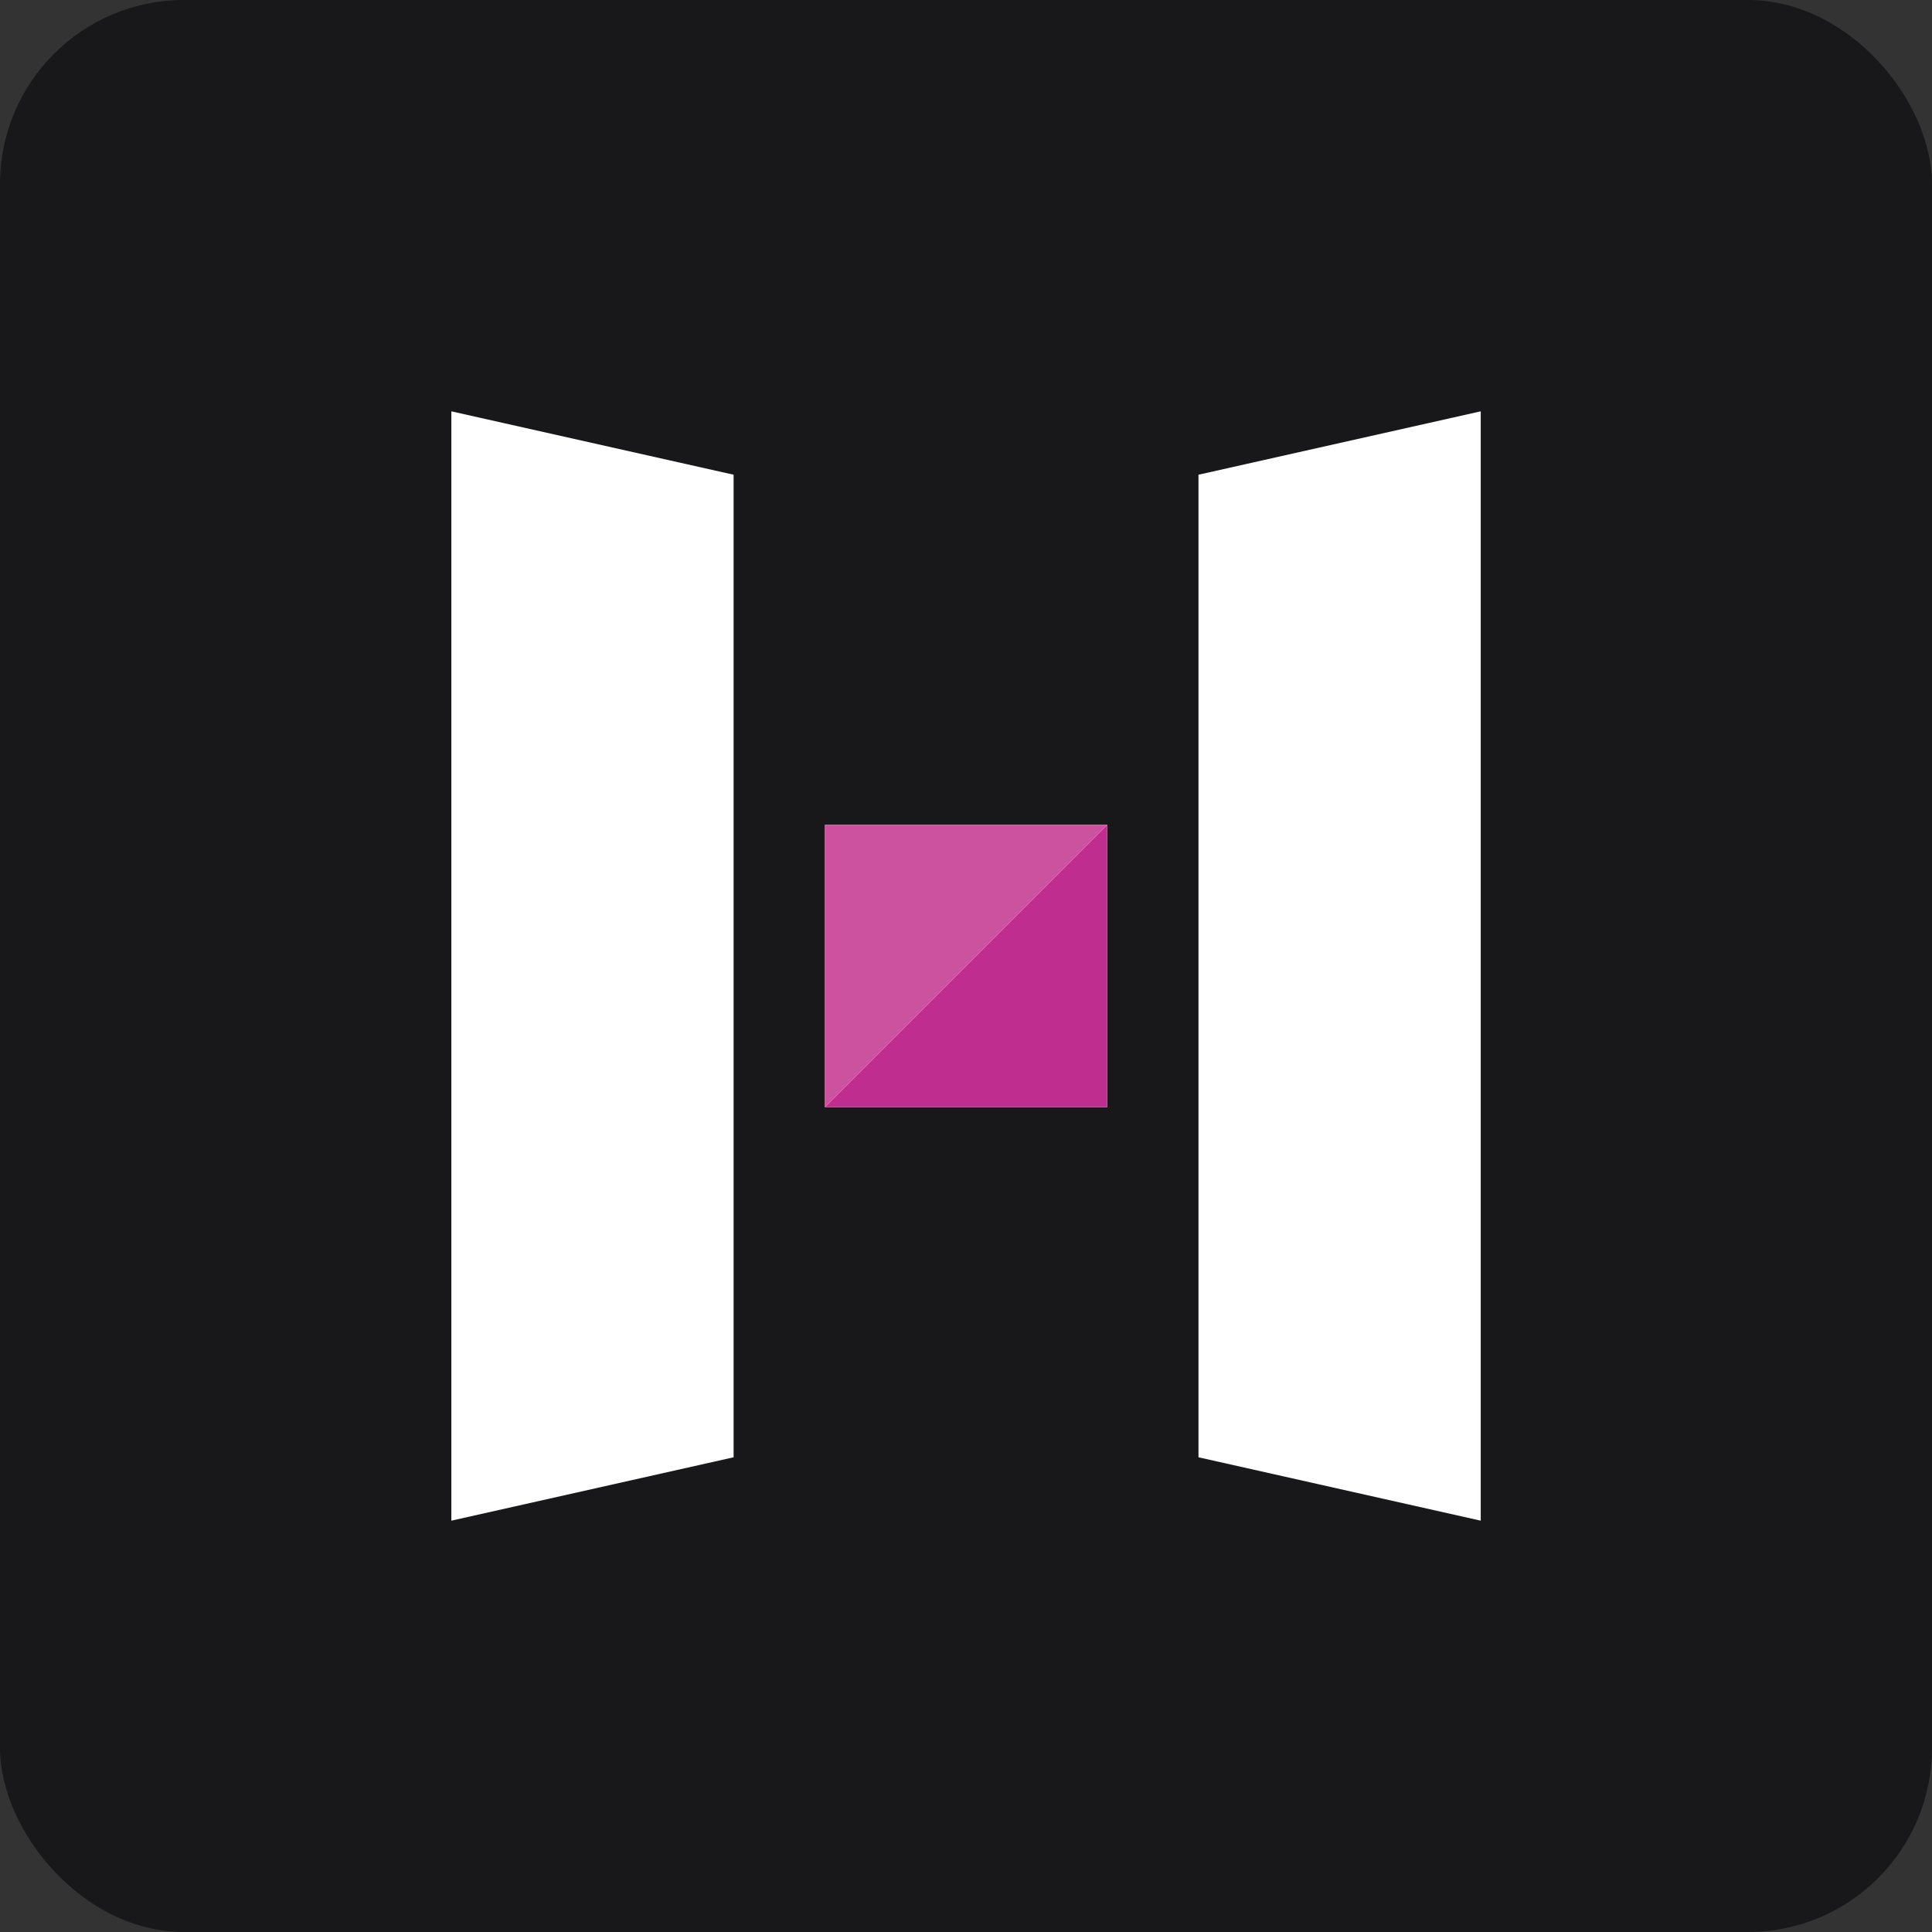
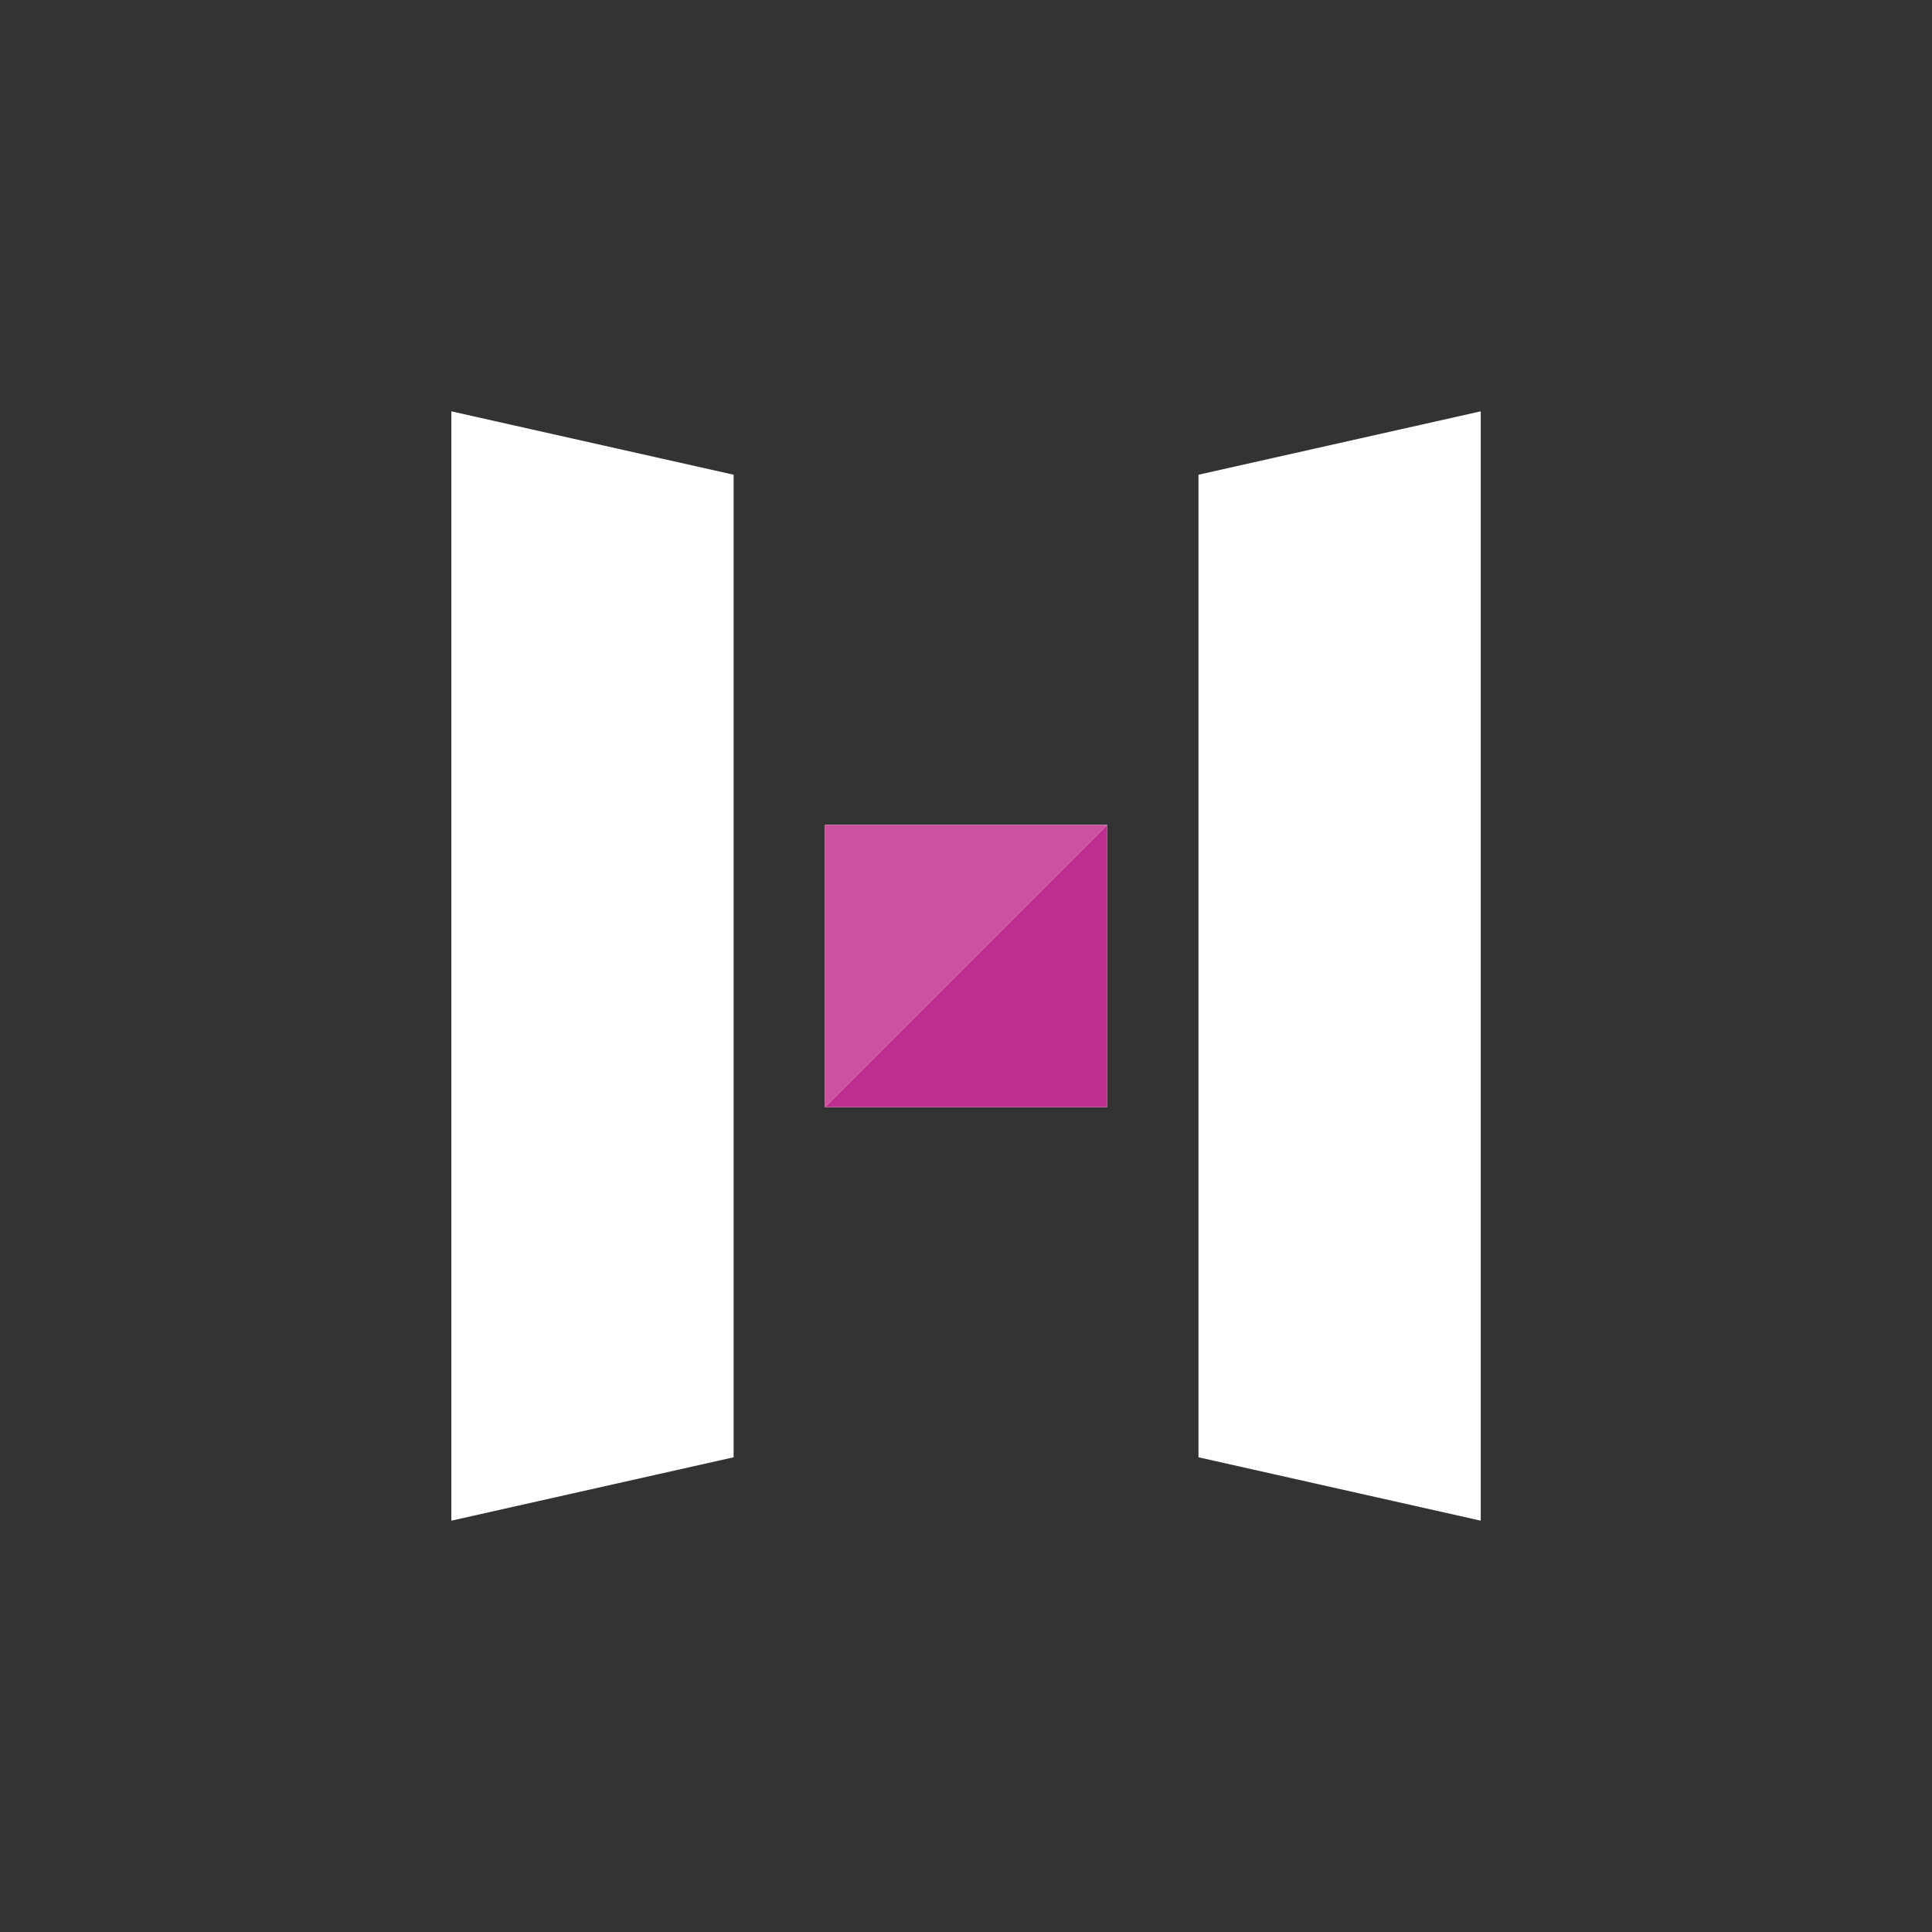
<svg xmlns="http://www.w3.org/2000/svg" width="21" height="21" viewBox="0 0 21 21" fill="none">
  <rect x="0" y="0" width="21" height="21" fill="#333333" stroke="none" />
-   <rect width="21" height="21" rx="2" fill="#18181B" />
  <path fill-rule="evenodd" clip-rule="evenodd" d="M7.974 5.16L4.906 4.471V16.529L7.974 15.84V5.16ZM16.095 4.471L13.027 5.16V15.84L16.095 16.529V4.471Z" fill="white" />
  <rect x="8.967" y="12.034" width="3.068" height="3.068" transform="rotate(-90 8.967 12.034)" fill="white" />
-   <path d="M12.035 12.034L8.967 12.034L12.035 8.966L12.035 12.034Z" fill="#BF2E8E" />
+   <path d="M12.035 12.034L8.967 12.034L12.035 8.966Z" fill="#BF2E8E" />
  <path d="M8.967 8.966L12.035 8.966L8.967 12.034L8.967 8.966Z" fill="#CC529F" />
</svg>